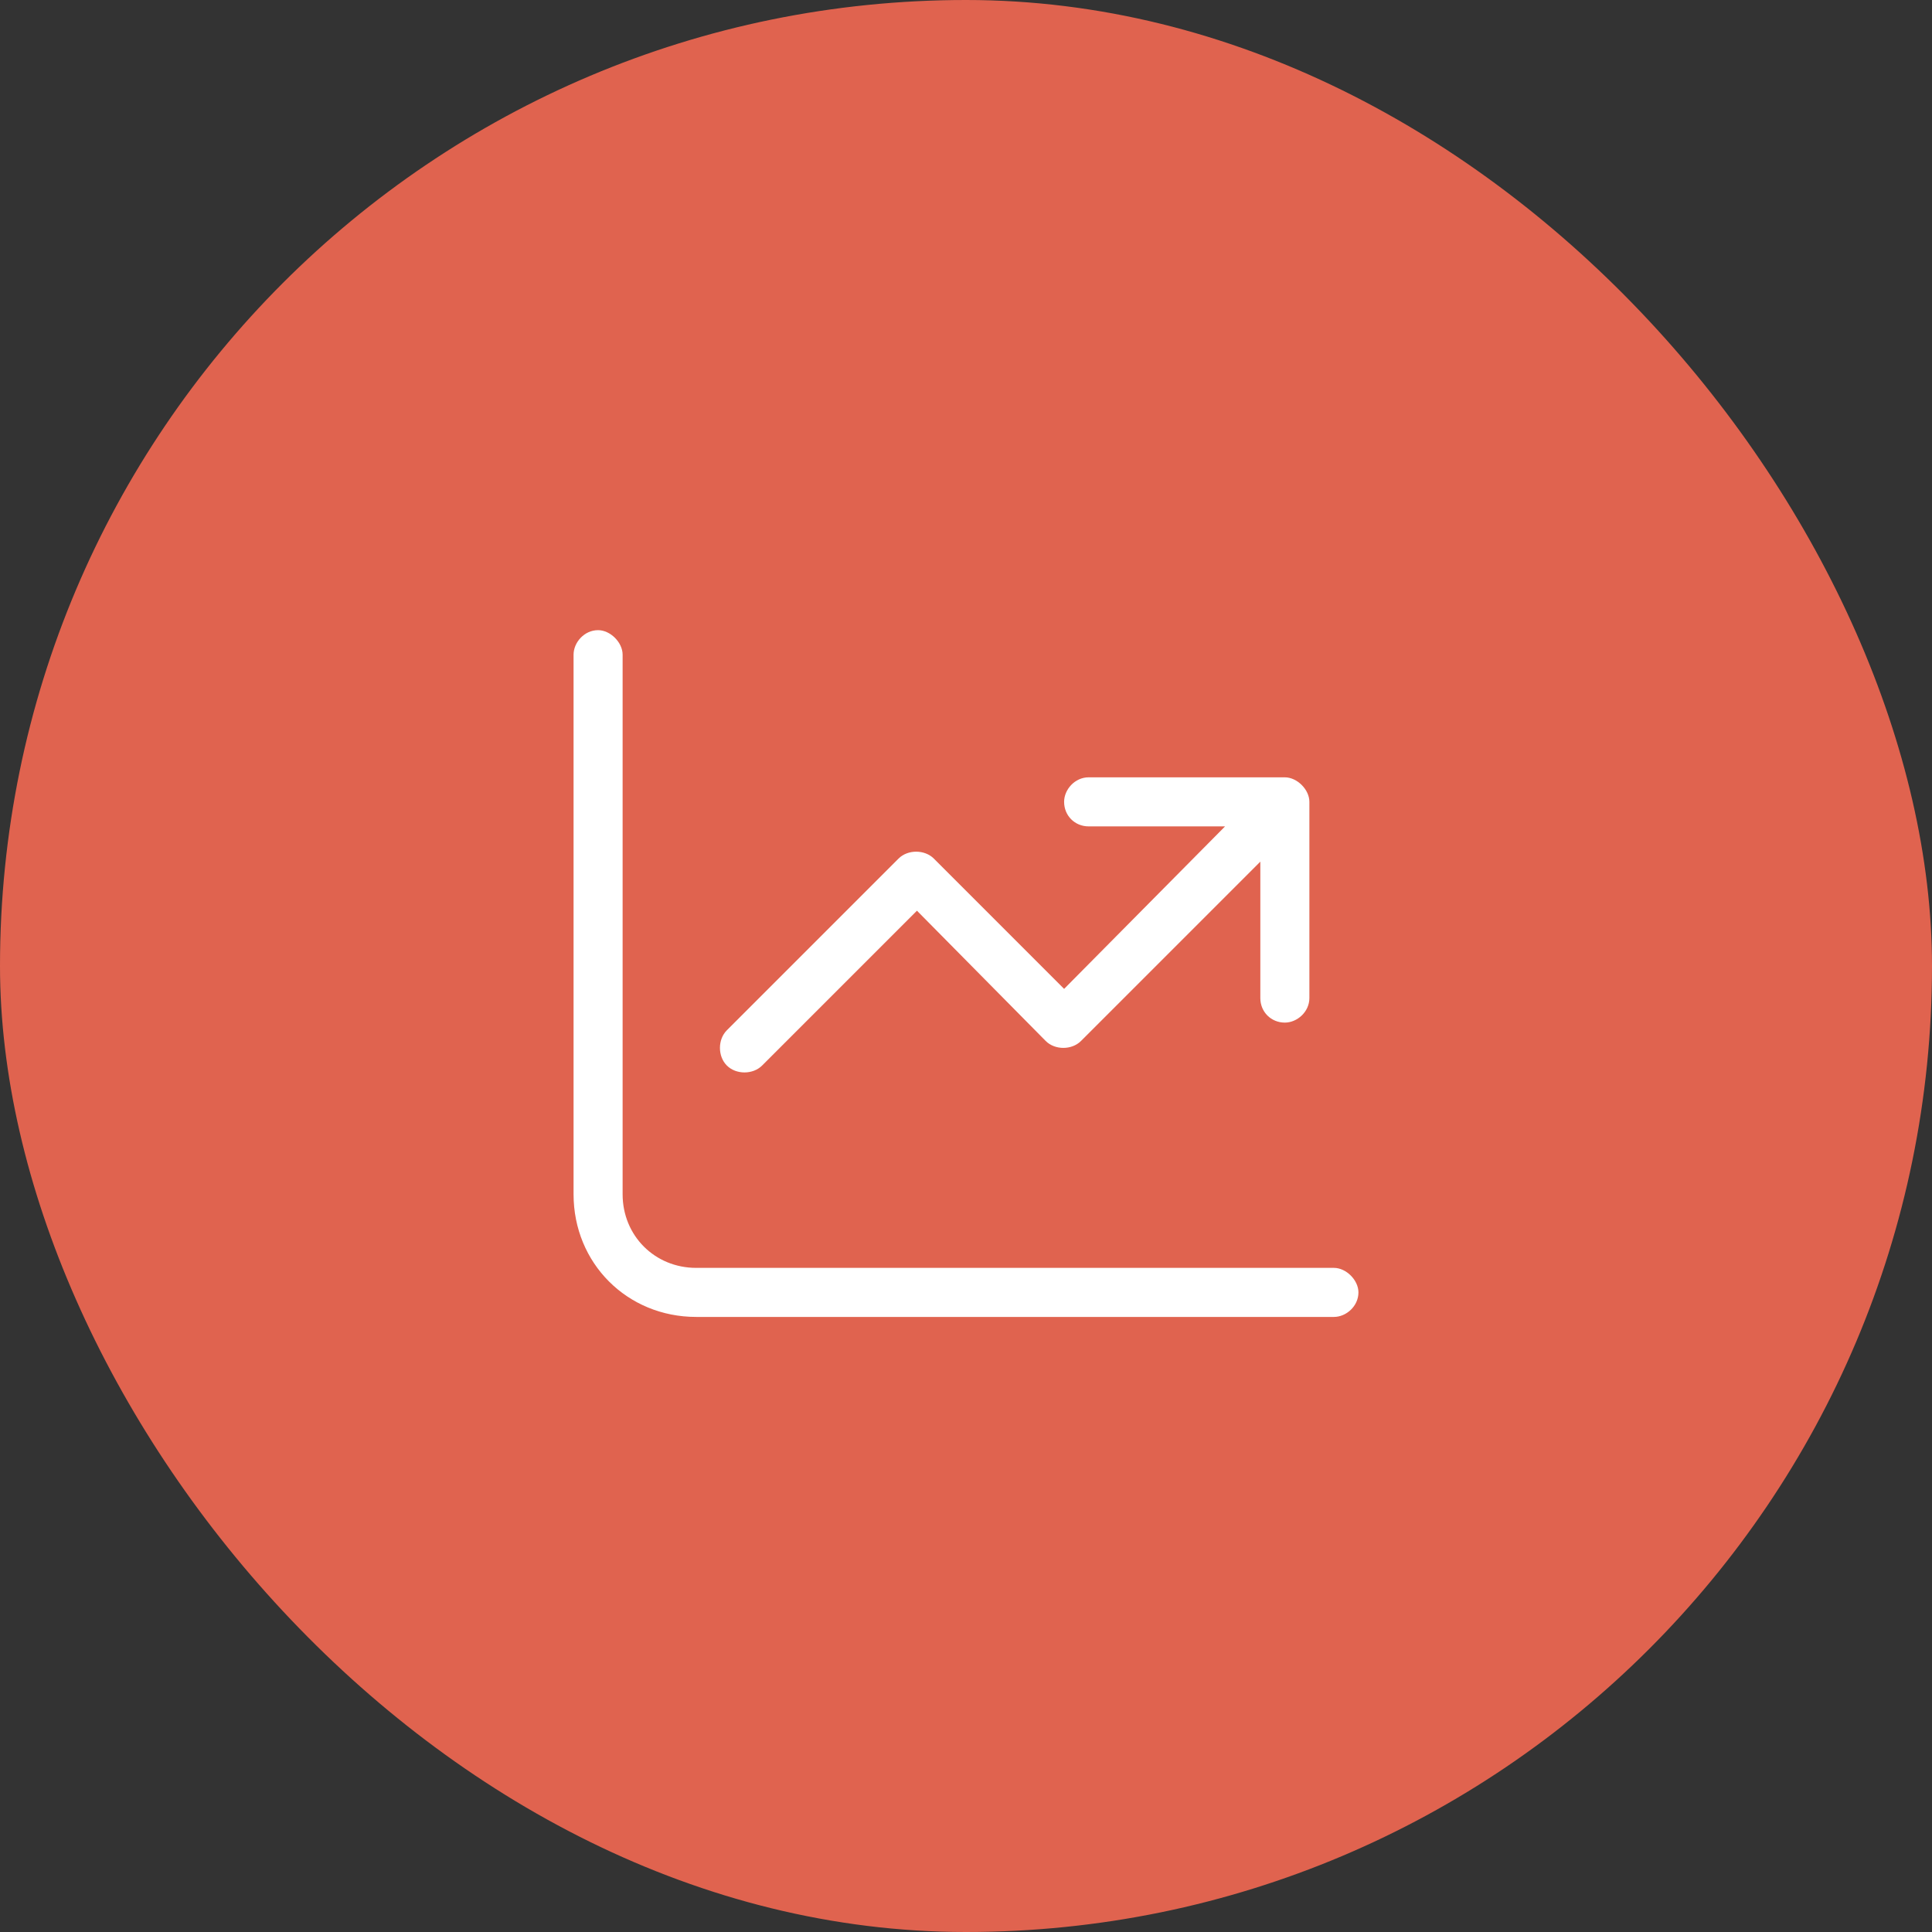
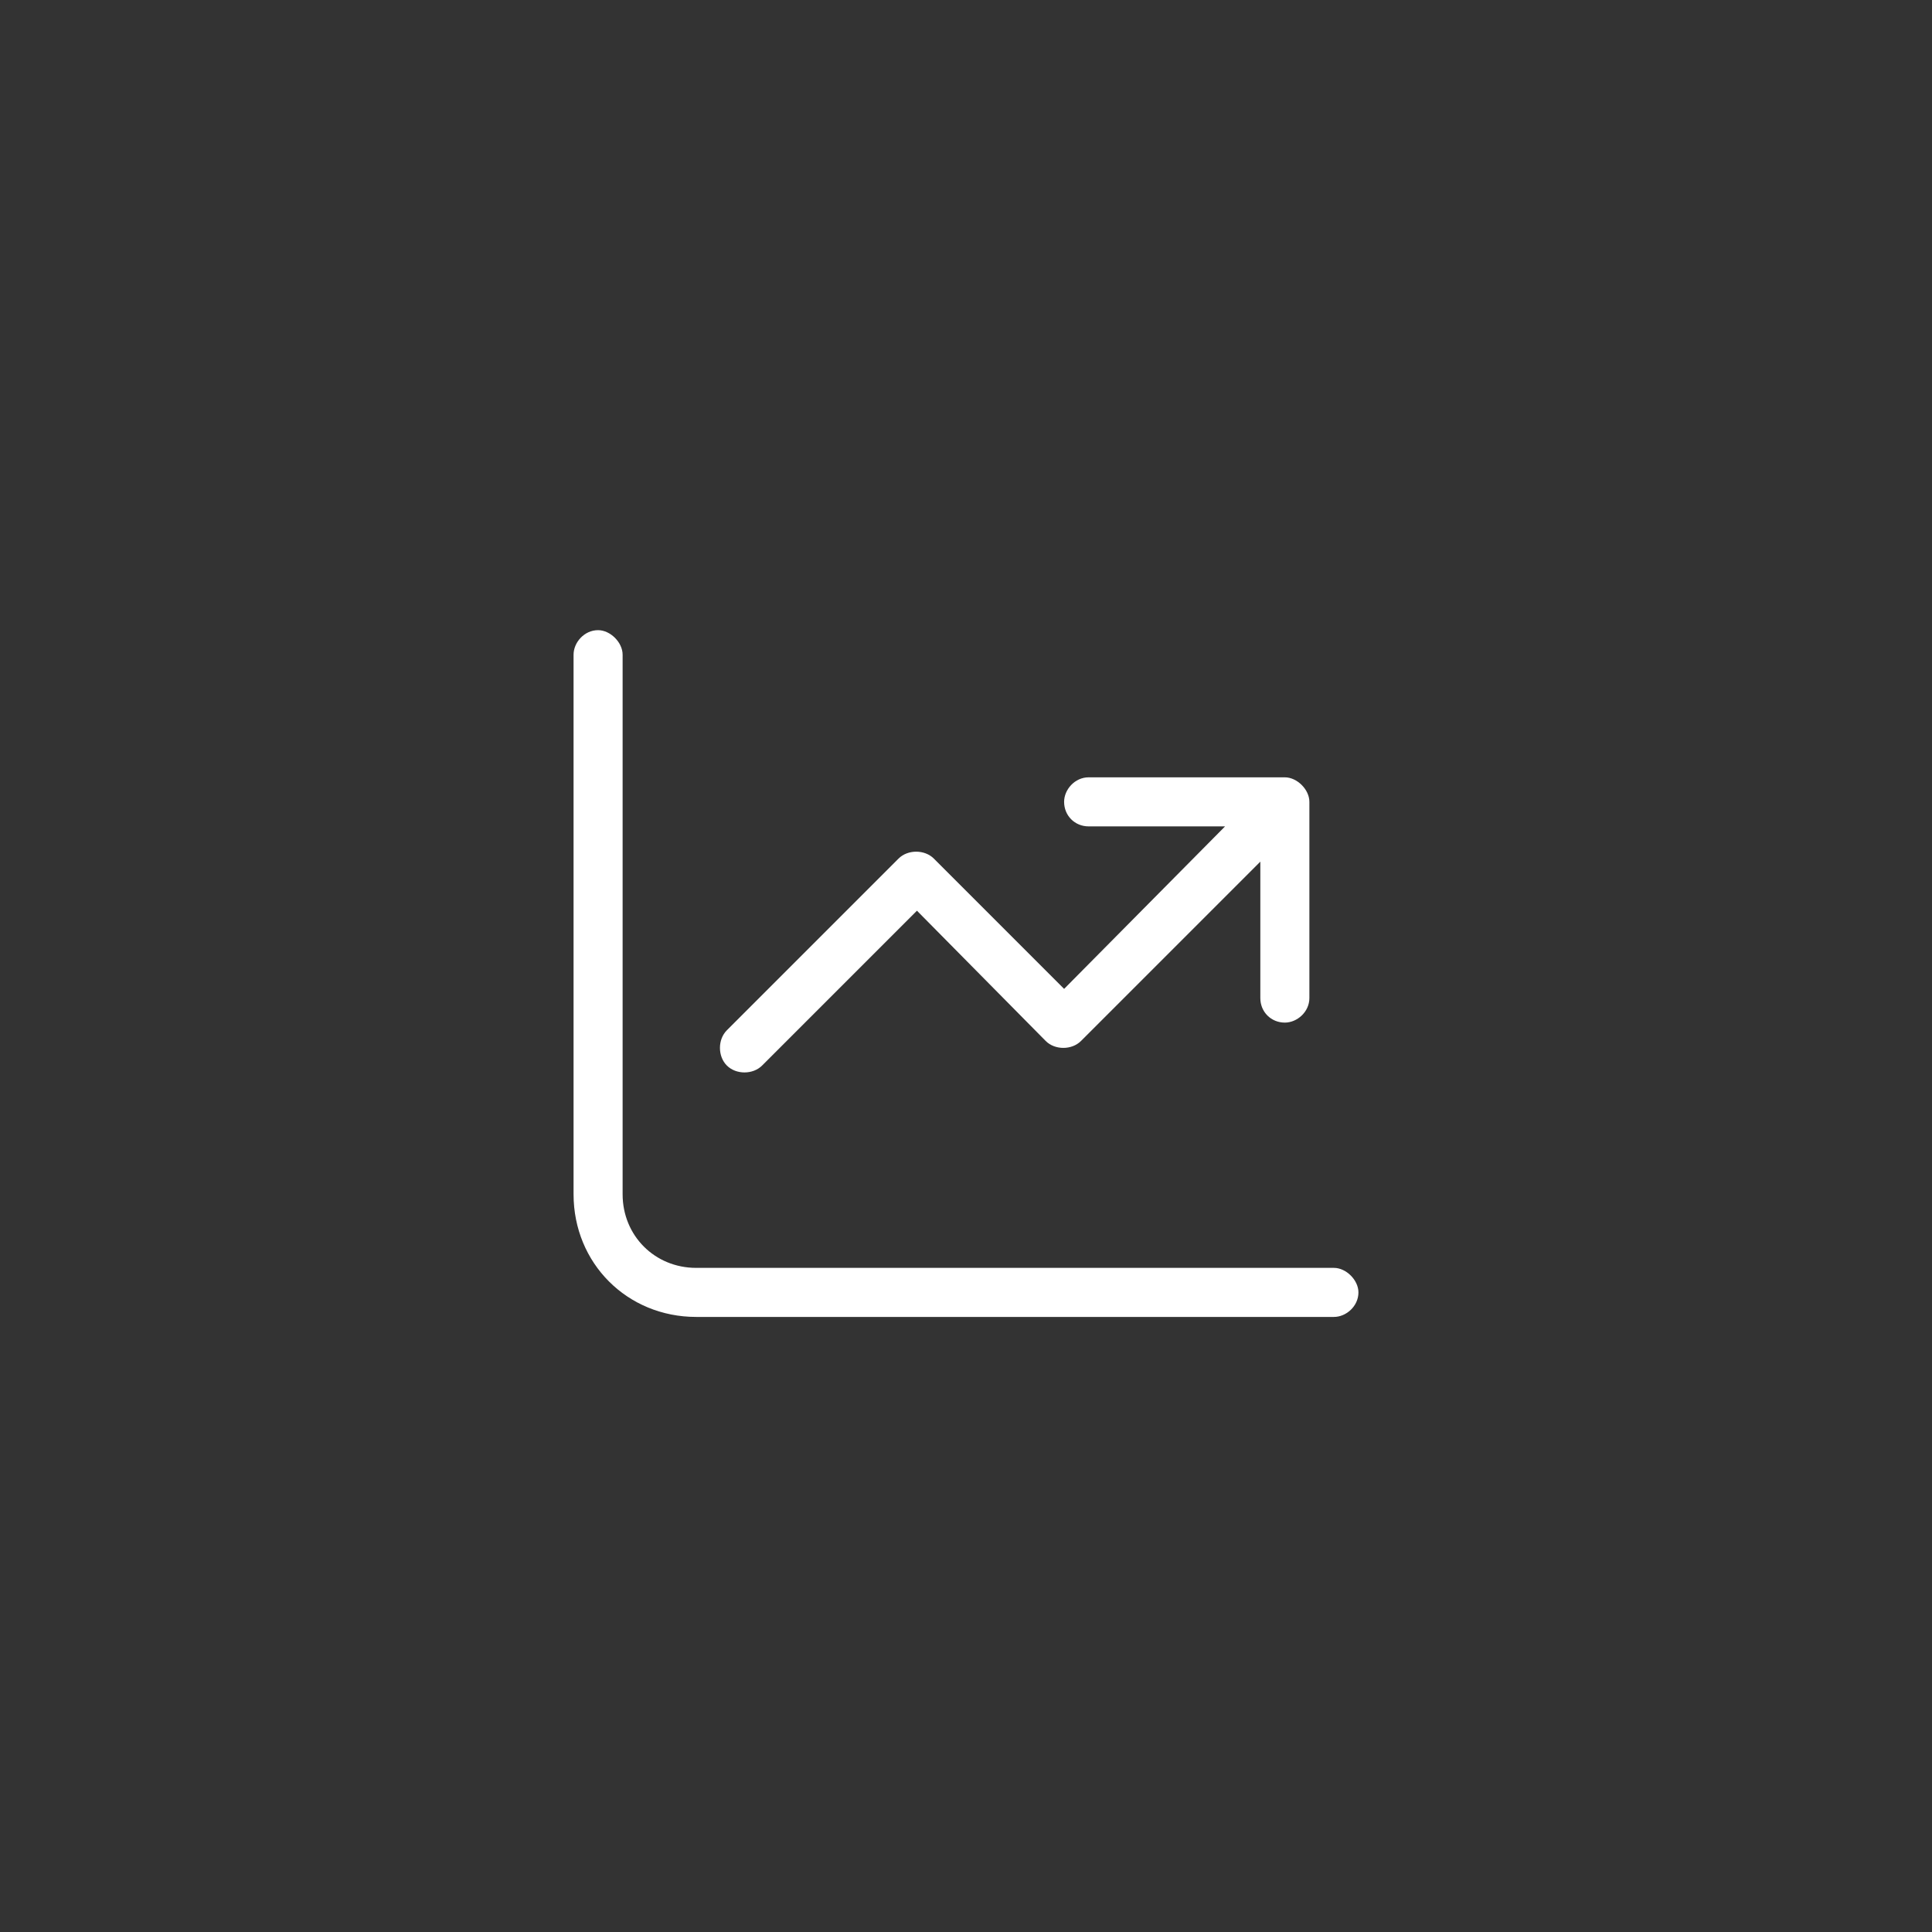
<svg xmlns="http://www.w3.org/2000/svg" width="64" height="64" viewBox="0 0 64 64" fill="none">
  <rect x="0" y="0" width="64" height="64" fill="#333333" stroke="none" />
-   <rect width="64" height="64" rx="32" fill="#E0634F" />
  <path d="M44.188 42H23.062C21.691 42 20.625 40.934 20.625 39.562V21.688C20.625 21.281 20.219 20.875 19.812 20.875C19.355 20.875 19 21.281 19 21.688V39.562C19 41.848 20.777 43.625 23.062 43.625H44.188C44.594 43.625 45 43.27 45 42.812C45 42.406 44.594 42 44.188 42ZM25.246 35.297L30.375 30.168L34.641 34.484C34.945 34.789 35.504 34.789 35.809 34.484L41.75 28.543V33.062C41.75 33.52 42.105 33.875 42.562 33.875C42.969 33.875 43.375 33.52 43.375 33.062V26.562C43.375 26.156 42.969 25.75 42.562 25.75H36.062C35.605 25.75 35.25 26.156 35.25 26.562C35.25 27.02 35.605 27.375 36.062 27.375H40.582L35.25 32.758L30.934 28.441C30.629 28.137 30.07 28.137 29.766 28.441L24.078 34.129C23.773 34.434 23.773 34.992 24.078 35.297C24.383 35.602 24.941 35.602 25.246 35.297Z" fill="white" />
</svg>